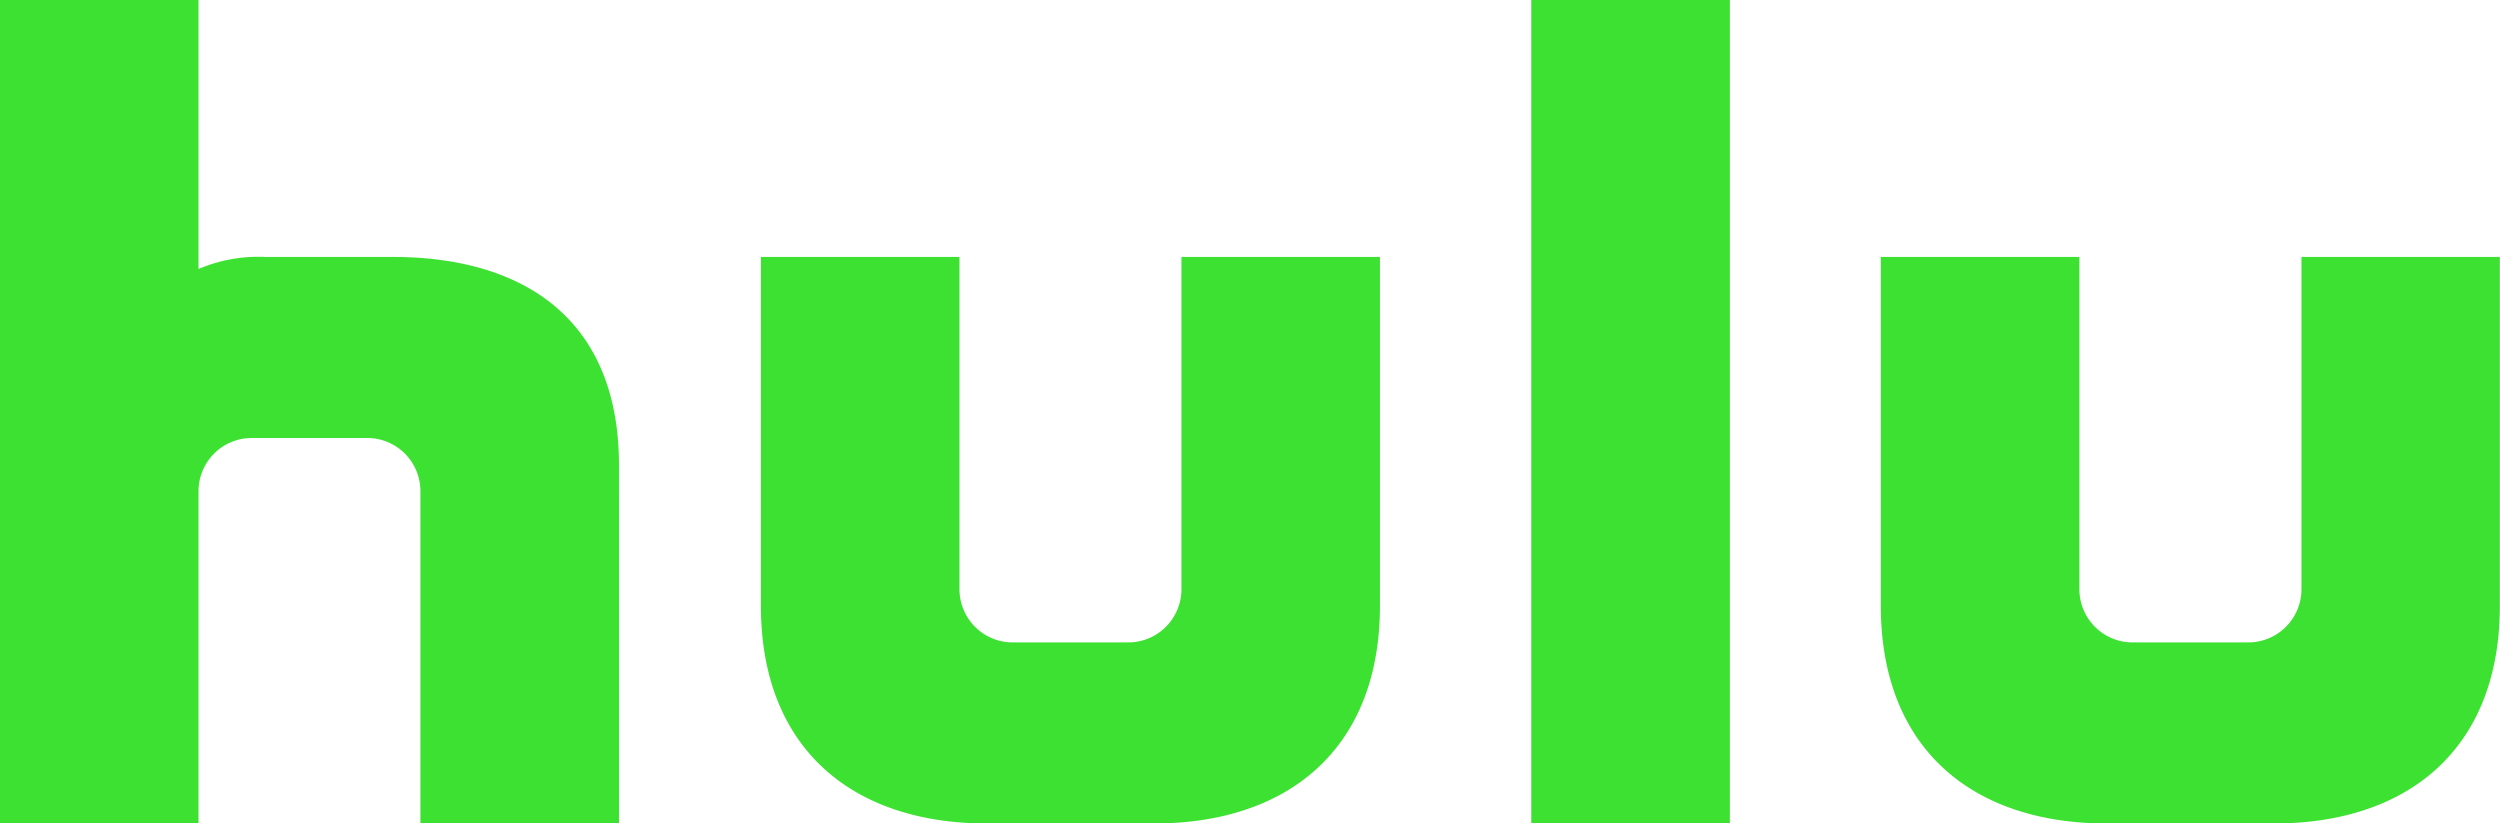
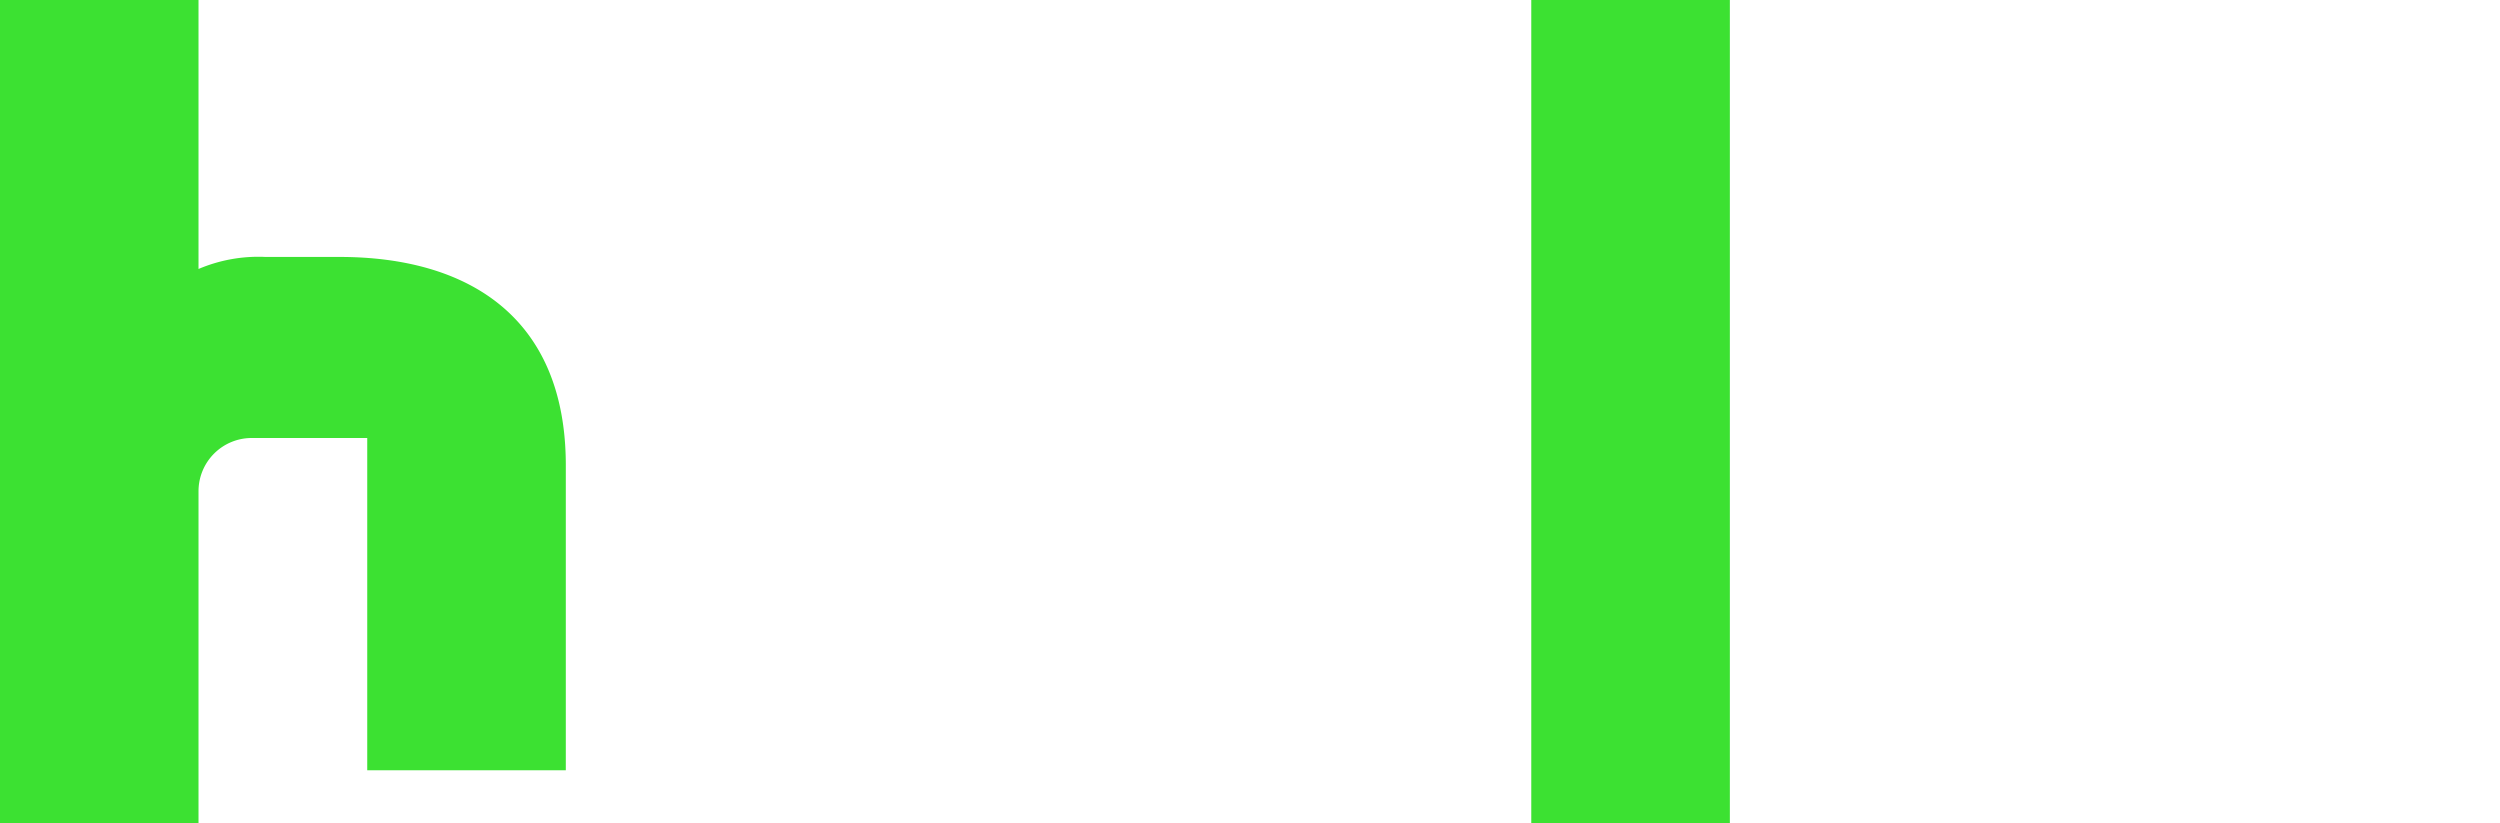
<svg xmlns="http://www.w3.org/2000/svg" width="86" height="28.327" viewBox="0 0 86 28.327">
  <g id="hulu_logo" transform="translate(2210.163 295.355)">
    <g id="グループ_307" data-name="グループ 307" transform="translate(-2210.163 -295.355)">
-       <path id="パス_154" data-name="パス 154" d="M200.682,125.438v11.429a1.829,1.829,0,0,1-1.83,1.831h-3.975a1.829,1.829,0,0,1-1.83-1.831V125.438h-6.831v12c0,4.9,3.139,7.489,7.777,7.489h5.741c4.638,0,7.777-2.584,7.777-7.489v-12Z" transform="translate(-160.041 -116.599)" fill="#3ce132" />
-       <path id="パス_155" data-name="パス 155" d="M313.109,125.438v11.429a1.829,1.829,0,0,1-1.83,1.831H307.3a1.829,1.829,0,0,1-1.83-1.831V125.438h-6.831v12c0,4.9,3.139,7.489,7.777,7.489h5.741c4.638,0,7.777-2.584,7.777-7.489v-12Z" transform="translate(-233.939 -116.599)" fill="#3ce132" />
      <rect id="長方形_140" data-name="長方形 140" width="6.831" height="28.326" transform="translate(52.676 0)" fill="#3ce132" />
-       <path id="パス_156" data-name="パス 156" d="M123.355,108.484h-4.381a5.257,5.257,0,0,0-2.308.414V99.645h-6.829v28.327h6.829v-11.43a1.83,1.83,0,0,1,1.83-1.83h3.974a1.828,1.828,0,0,1,1.829,1.83v11.43l6.831,0V115.656c0-5.179-3.453-7.172-7.776-7.172" transform="translate(-109.837 -99.645)" fill="#3ce132" />
+       <path id="パス_156" data-name="パス 156" d="M123.355,108.484h-4.381a5.257,5.257,0,0,0-2.308.414V99.645h-6.829v28.327h6.829v-11.43a1.83,1.83,0,0,1,1.83-1.83h3.974v11.43l6.831,0V115.656c0-5.179-3.453-7.172-7.776-7.172" transform="translate(-109.837 -99.645)" fill="#3ce132" />
    </g>
  </g>
</svg>